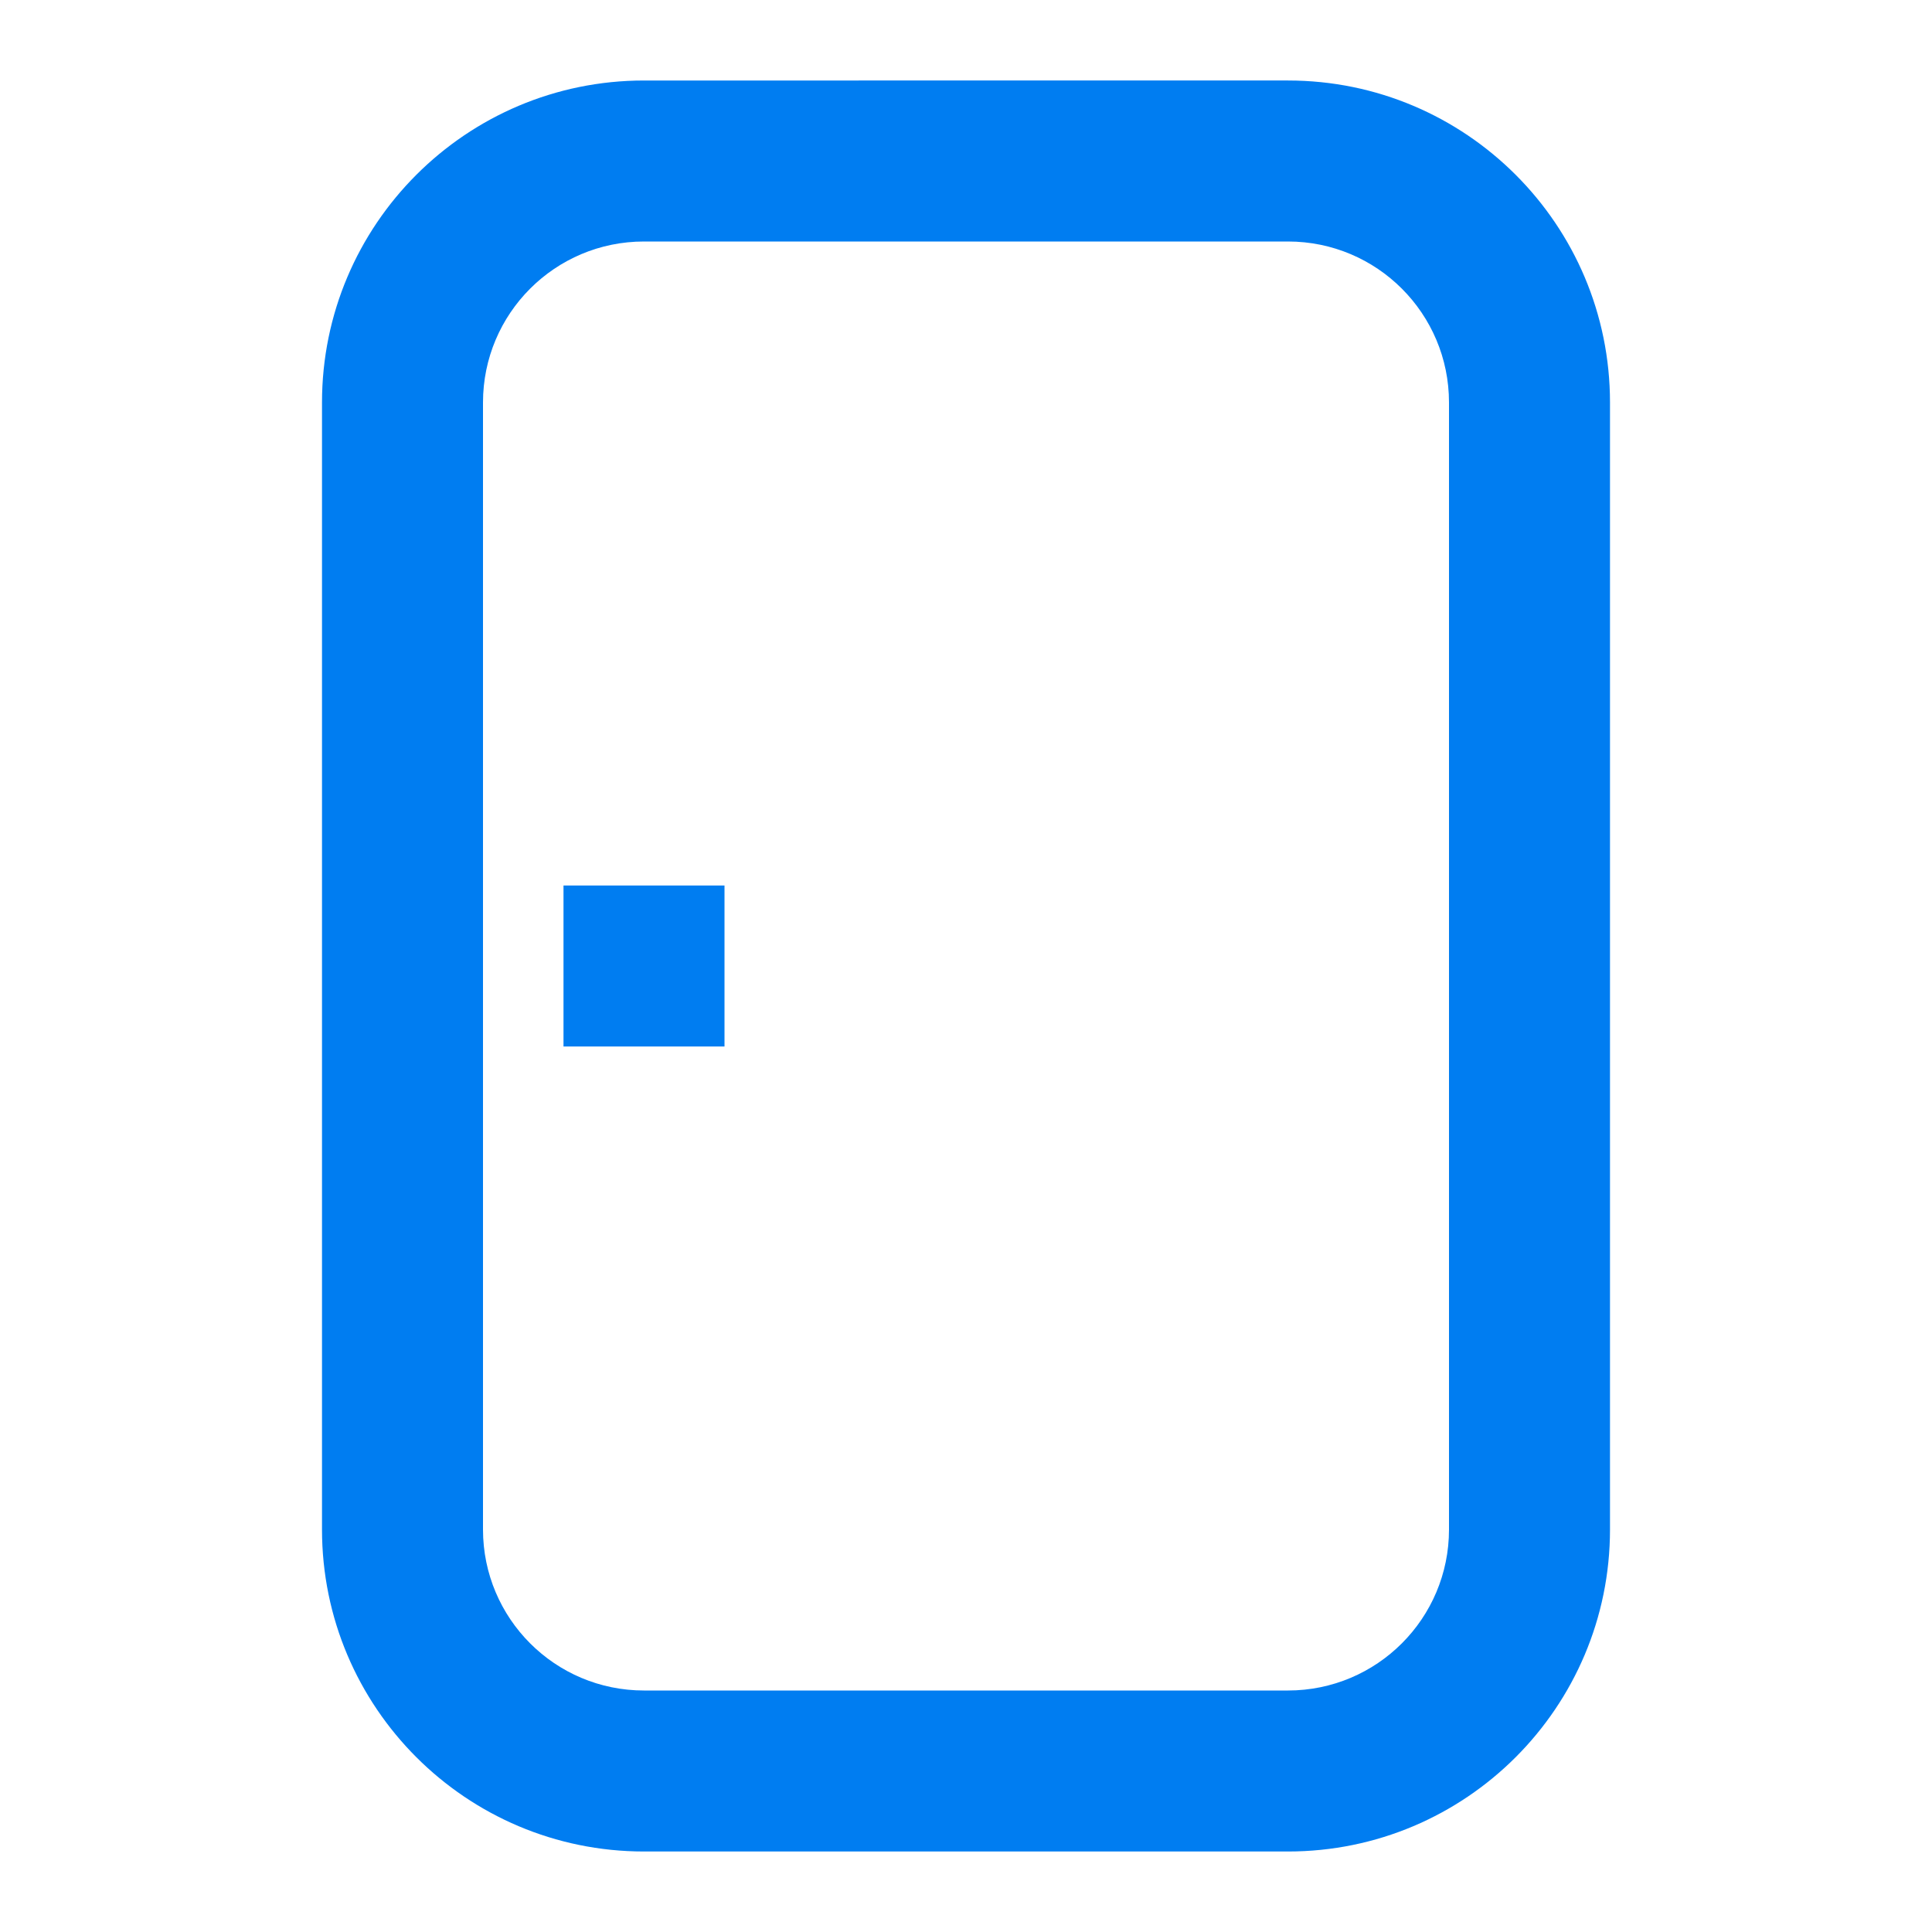
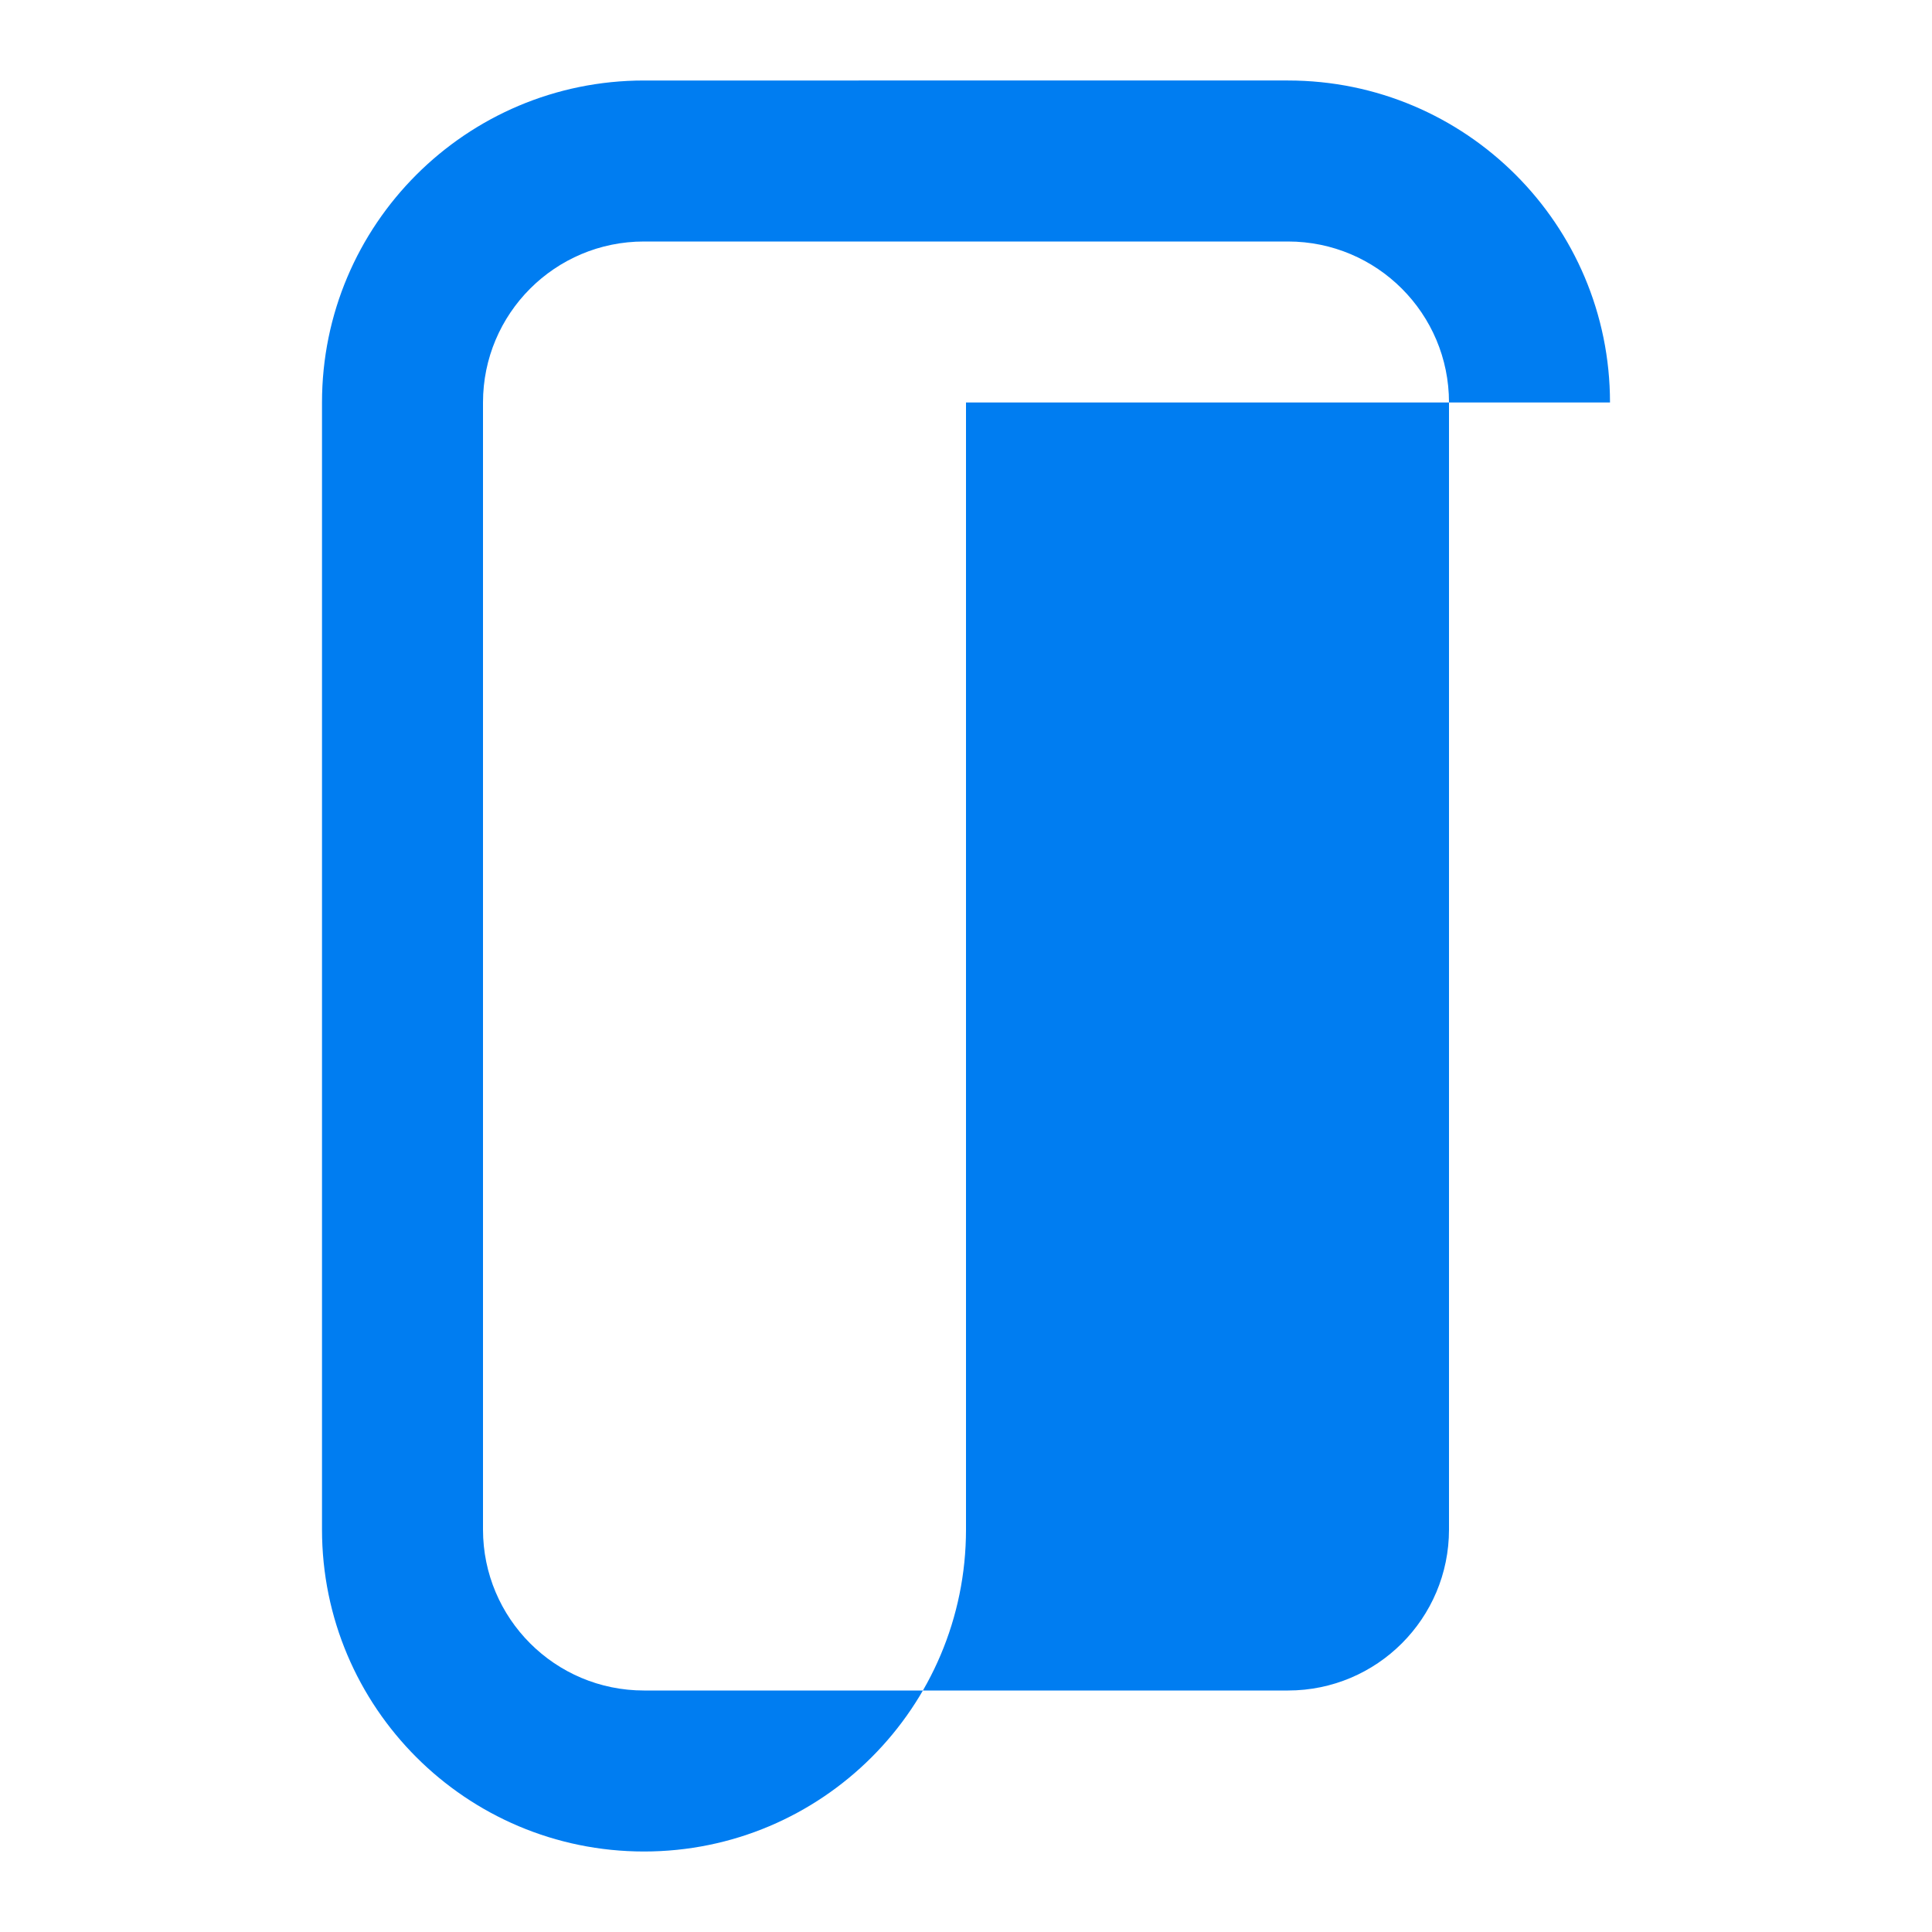
<svg xmlns="http://www.w3.org/2000/svg" version="1.1" id="Layer_1" x="0px" y="0px" width="24px" height="24px" viewBox="0 0 24 24" enable-background="new 0 0 24 24" xml:space="preserve">
  <g>
-     <path fill="#007DF1" d="M18,19c0,1.105-0.895,2-2,2H8c-1.105,0-2-0.895-2-2V5c0-1.105,0.895-2,2-2h8c1.105,0,2,0.895,2,2V19L18,19z    M20,5c0-2.209-1.791-4-4-4H8C5.791,1,4,2.791,4,5v14c0,2.209,1.791,4,4,4h8c2.209,0,4-1.791,4-4V5L20,5z" />
-     <polygon fill="#007DF1" points="7,13 9,13 9,11 7,11  " />
+     <path fill="#007DF1" d="M18,19c0,1.105-0.895,2-2,2H8c-1.105,0-2-0.895-2-2V5c0-1.105,0.895-2,2-2h8c1.105,0,2,0.895,2,2V19L18,19z    M20,5c0-2.209-1.791-4-4-4H8C5.791,1,4,2.791,4,5v14c0,2.209,1.791,4,4,4c2.209,0,4-1.791,4-4V5L20,5z" />
  </g>
</svg>